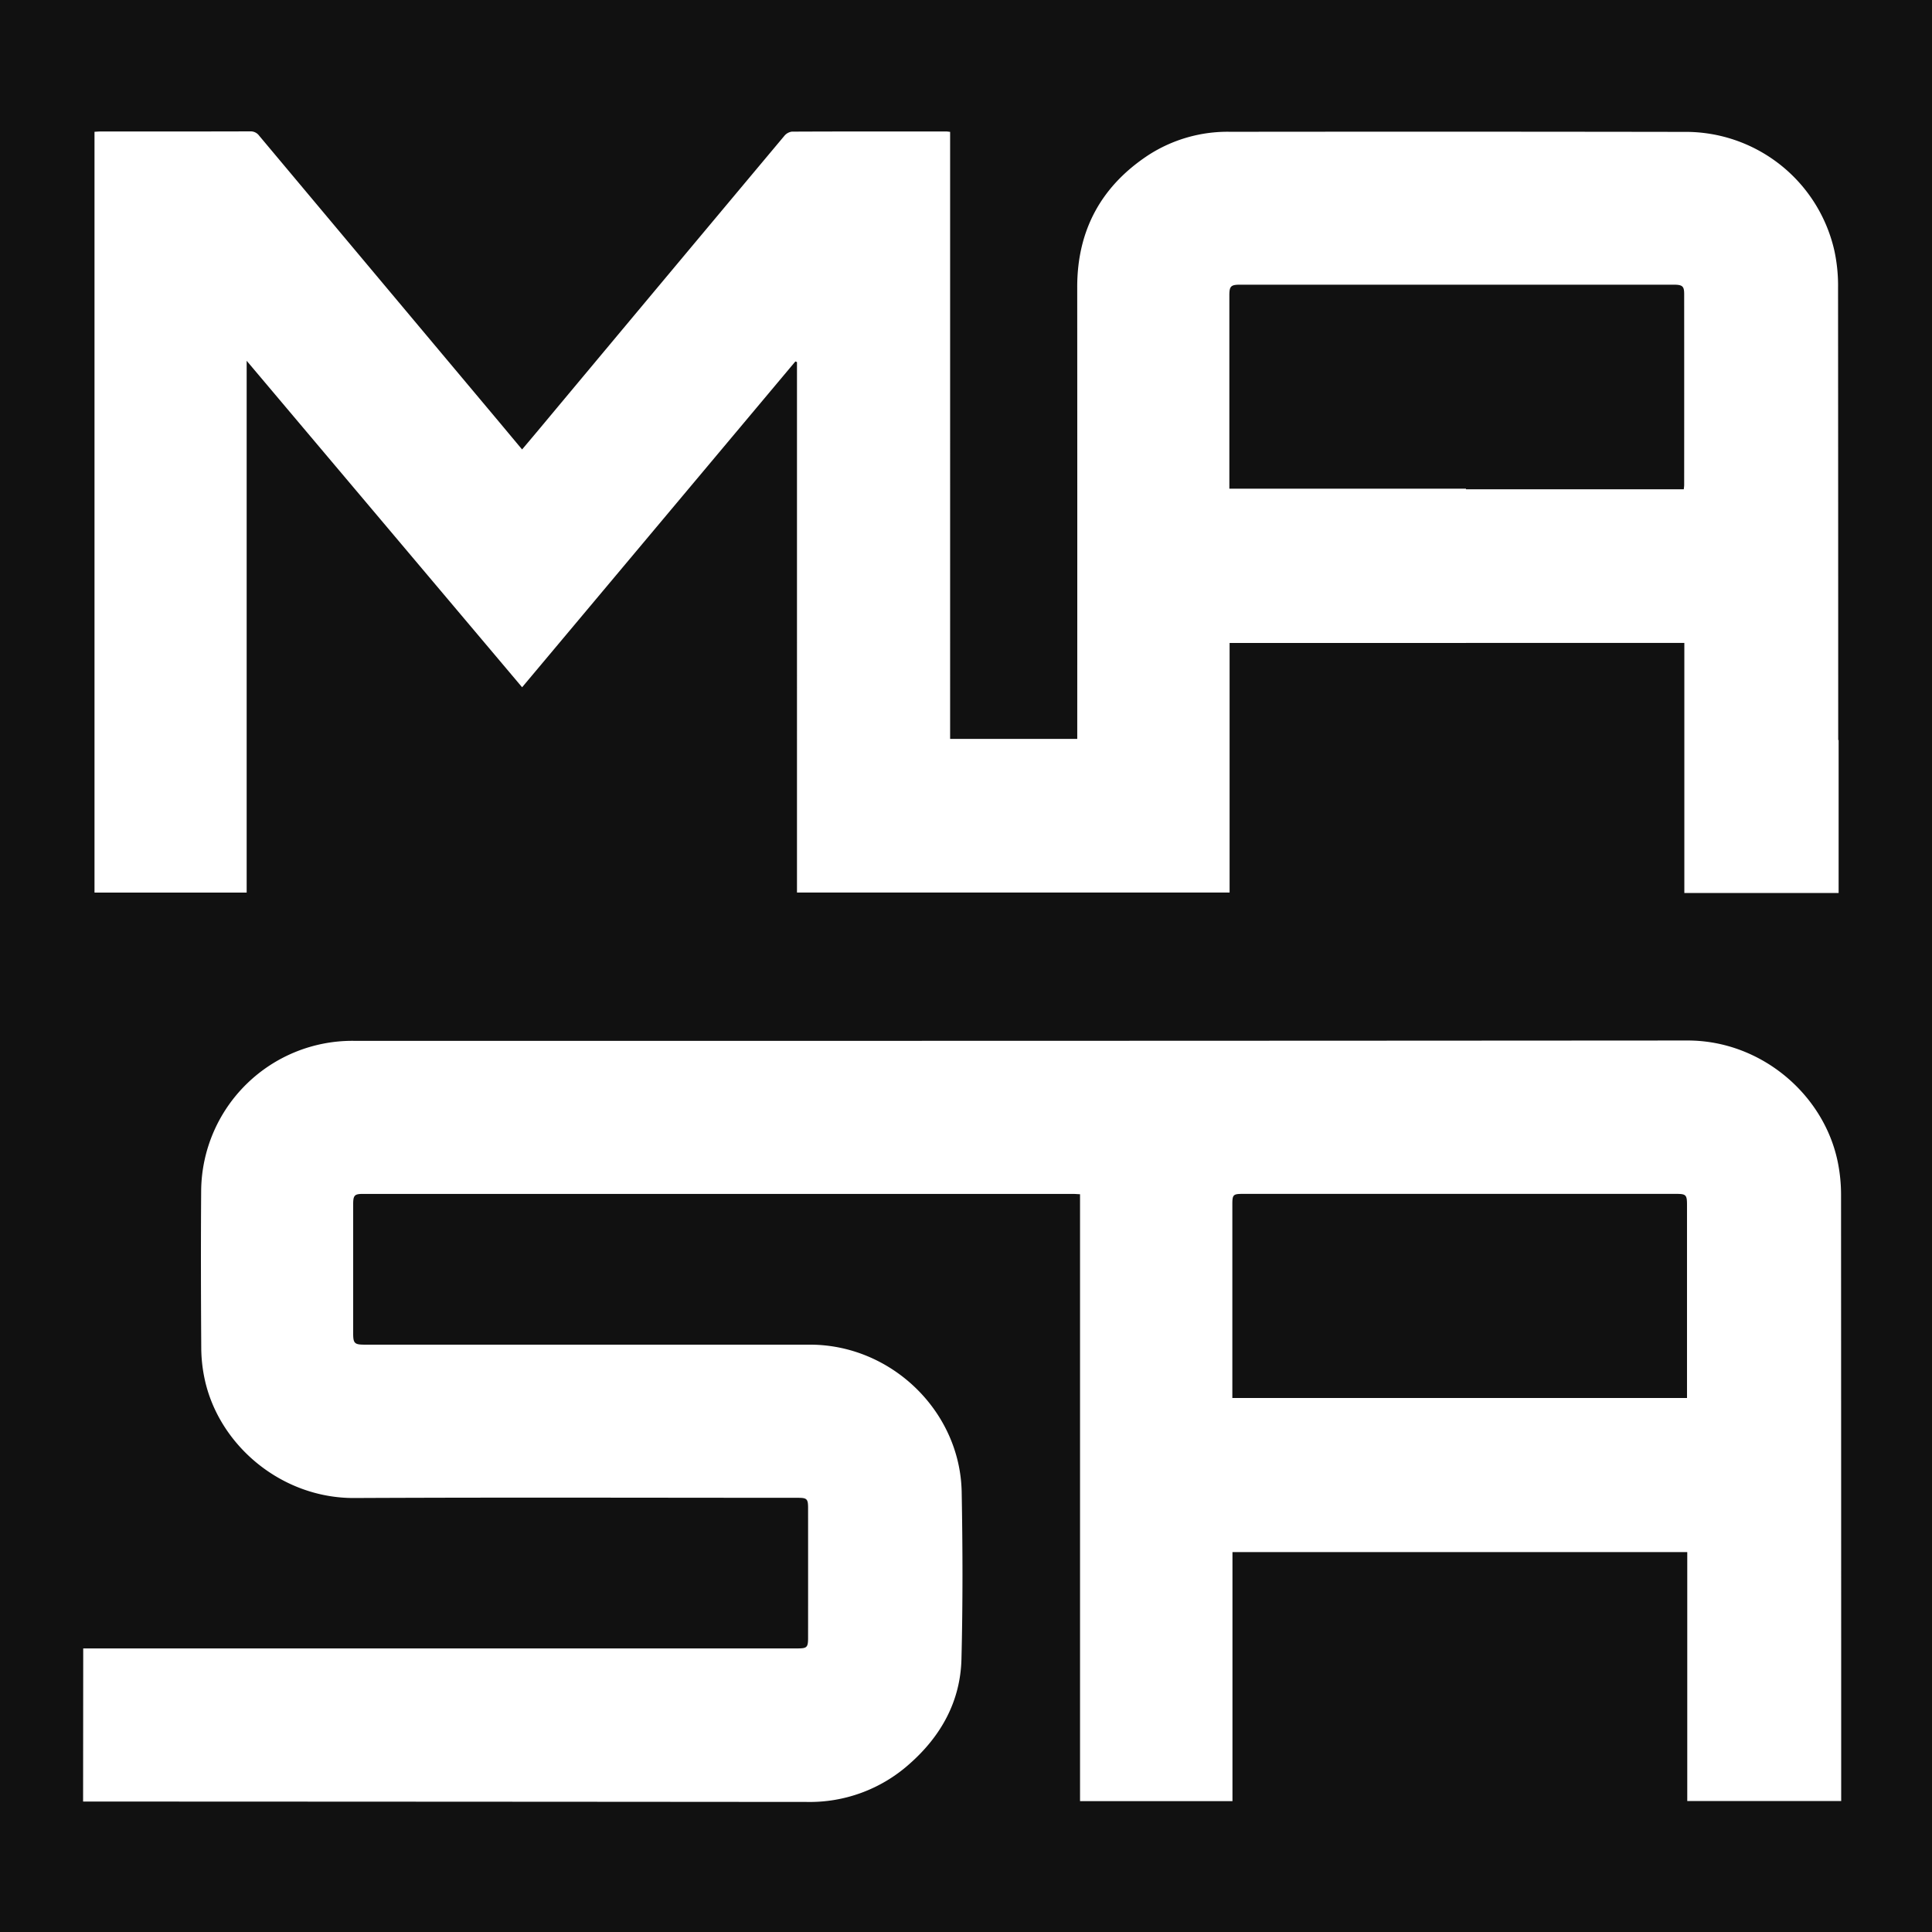
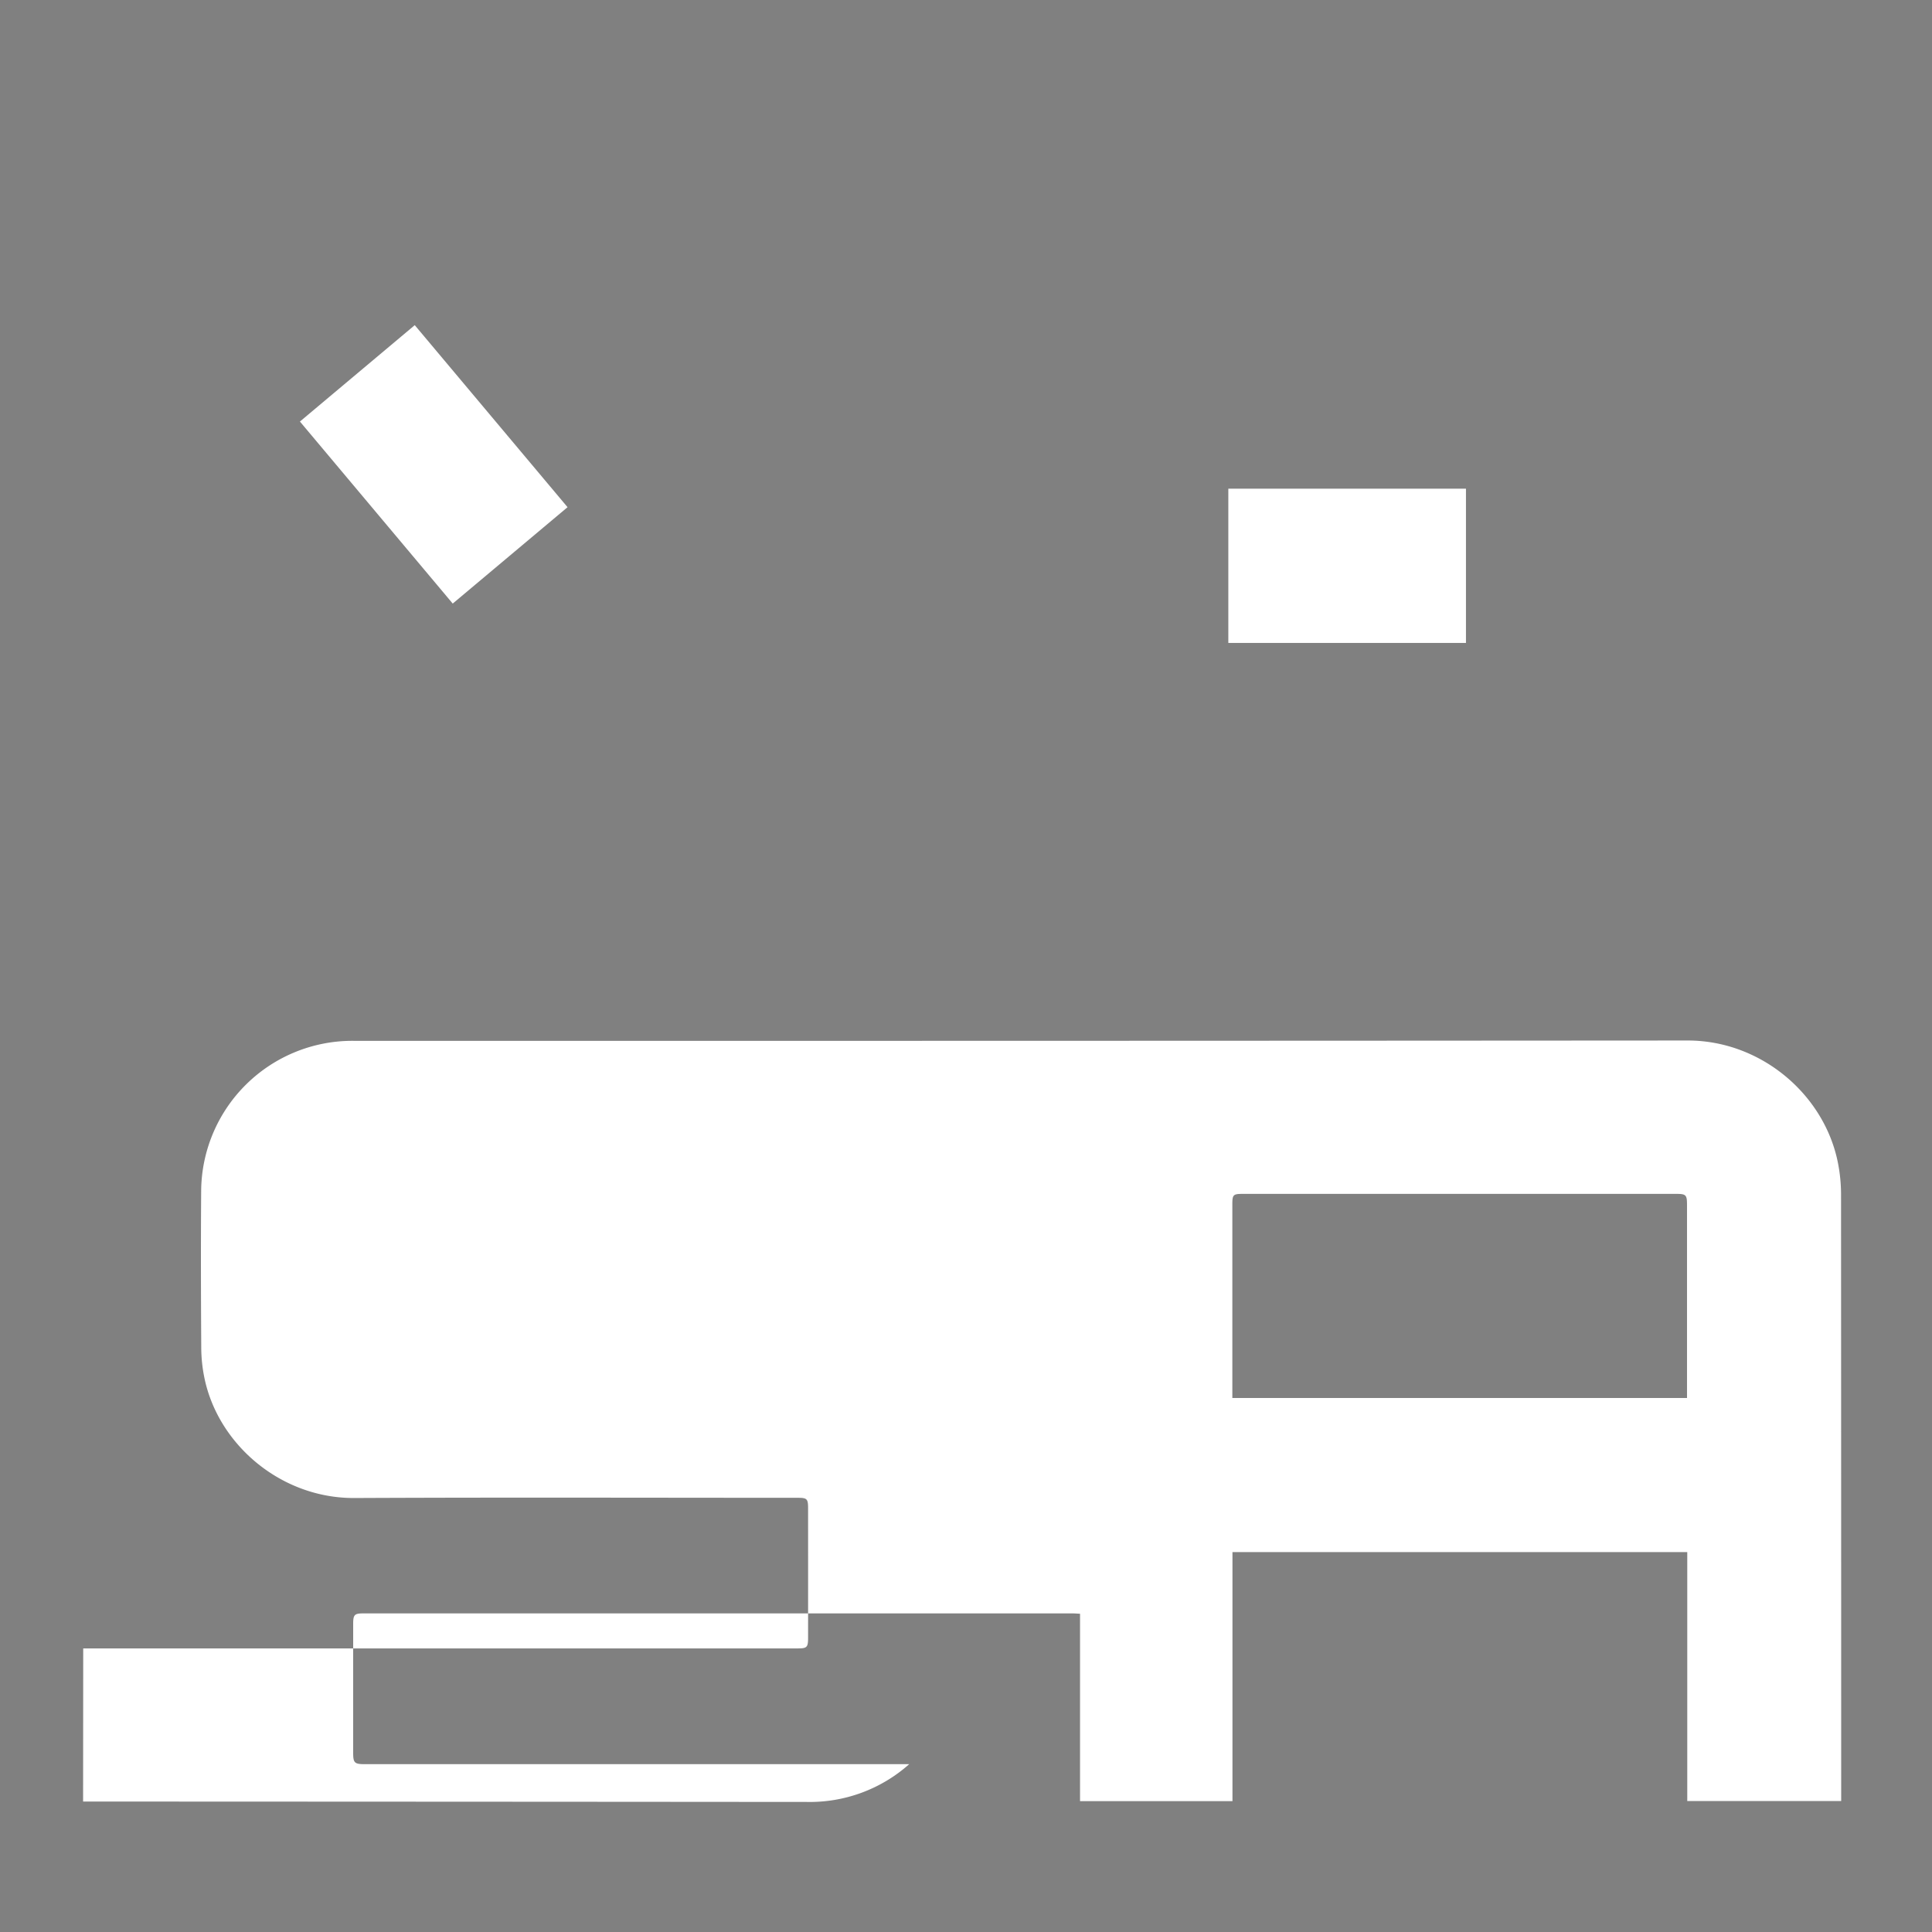
<svg xmlns="http://www.w3.org/2000/svg" version="1.1" width="500" height="500">
  <rect width="100%" height="100%" fill="#808080" stroke="none" />
  <svg id="SvgjsSvg1060" data-name="Gruppe 12459" width="500" height="500" viewBox="0 0 500 500">
-     <rect id="SvgjsRect1059" data-name="Rechteck 5787" width="500" height="500" fill="#111" />
    <g id="SvgjsG1058" data-name="Gruppe 12455" transform="translate(-35.097 -349.59)">
-       <path id="SvgjsPath1057" d="M454.236,157.525h-.108v-2.384q0-57.317-.04-114.633a42.761,42.761,0,0,0-.94-9.573A39.443,39.443,0,0,0,414.239.133Q355.53.042,296.822.107A37.764,37.764,0,0,0,275.57,6.162C263.388,14.2,257.177,25.6,257.185,40.3q.033,57.4.007,114.8v2.122h-32.9V.126c-.468-.047-.733-.1-1-.1-13.319,0-26.638-.02-39.958.043a3.039,3.039,0,0,0-1.957,1.106q-31.951,38.159-63.839,76.37c-1.309,1.567-2.629,3.123-4.02,4.774-2.062-2.466-3.98-4.769-5.9-7.065Q76.528,38.186,45.459,1.1A2.723,2.723,0,0,0,43.116,0Q23.792.052,4.468.026c-.527,0-1.055.052-1.61.081V197h39.38V59.37l71.286,84.494,70.721-84.323.415.166V196.989H296.618v-64.6H414.307v64.723h2.1l37.828,0ZM414.163,92.62H296.557v-1.6q0-24.313,0-48.626c0-2.322.408-2.719,2.789-2.719q56.076,0,112.15,0c2.3,0,2.765.369,2.767,2.4q.018,24.722,0,49.444c0,.32-.058.639-.1,1.1" transform="translate(56.696 383.59)" fill="#fff" />
-       <path id="SvgjsPath1056" d="M0,557.767q93.636.026,187.273.1a38.684,38.684,0,0,0,26.524-9.777c8.191-7.193,13.246-16.2,13.522-27.19.362-14.4.322-28.824.058-43.23-.383-20.955-18.249-38.146-39.253-38.147H72.835c-2.582,0-2.939-.354-2.939-2.9q0-16.7,0-33.408c0-2.352.339-2.708,2.592-2.708q91.789,0,183.579,0c.58,0,1.16.052,1.942.088V557.655h39.447v-64.45h117.7v64.424h39.836v-1.591q0-77.7-.035-155.411a42.553,42.553,0,0,0-.8-8.124c-3.485-17.691-19.905-31.707-38.9-31.694q-172.606.119-345.214.085a39.134,39.134,0,0,0-39.485,38.634c-.1,13.646-.065,27.294.022,40.94a39.414,39.414,0,0,0,.877,7.944c3.662,17.117,19.844,30.889,38.742,30.8,38.265-.184,76.532-.056,114.8-.054,2.335,0,2.627.284,2.628,2.649q.008,16.785,0,33.571c0,2.475-.283,2.757-2.692,2.757H.032m297.392-64.809v-1.83q0-24.149,0-48.3c0-2.482.216-2.694,2.727-2.694H412.305c2.528,0,2.786.263,2.786,2.836q0,24.068,0,48.136v1.851Z" transform="translate(56.602 258.063)" fill="#fff" />
+       <path id="SvgjsPath1056" d="M0,557.767q93.636.026,187.273.1a38.684,38.684,0,0,0,26.524-9.777H72.835c-2.582,0-2.939-.354-2.939-2.9q0-16.7,0-33.408c0-2.352.339-2.708,2.592-2.708q91.789,0,183.579,0c.58,0,1.16.052,1.942.088V557.655h39.447v-64.45h117.7v64.424h39.836v-1.591q0-77.7-.035-155.411a42.553,42.553,0,0,0-.8-8.124c-3.485-17.691-19.905-31.707-38.9-31.694q-172.606.119-345.214.085a39.134,39.134,0,0,0-39.485,38.634c-.1,13.646-.065,27.294.022,40.94a39.414,39.414,0,0,0,.877,7.944c3.662,17.117,19.844,30.889,38.742,30.8,38.265-.184,76.532-.056,114.8-.054,2.335,0,2.627.284,2.628,2.649q.008,16.785,0,33.571c0,2.475-.283,2.757-2.692,2.757H.032m297.392-64.809v-1.83q0-24.149,0-48.3c0-2.482.216-2.694,2.727-2.694H412.305c2.528,0,2.786.263,2.786,2.836q0,24.068,0,48.136v1.851Z" transform="translate(56.602 258.063)" fill="#fff" />
      <rect id="SvgjsRect1055" data-name="Rechteck 5607" width="61.5" height="39.921" transform="translate(352.987 476.061)" fill="#fff" />
      <rect id="SvgjsRect1054" data-name="Rechteck 5608" width="61.5" height="38.793" transform="matrix(0.643, 0.766, -0.766, 0.643, 142.434, 433.741)" fill="#fff" />
    </g>
  </svg>
  <style>@media (prefers-color-scheme: light) { :root { filter: none; } }
@media (prefers-color-scheme: dark) { :root { filter: none; } }
</style>
</svg>